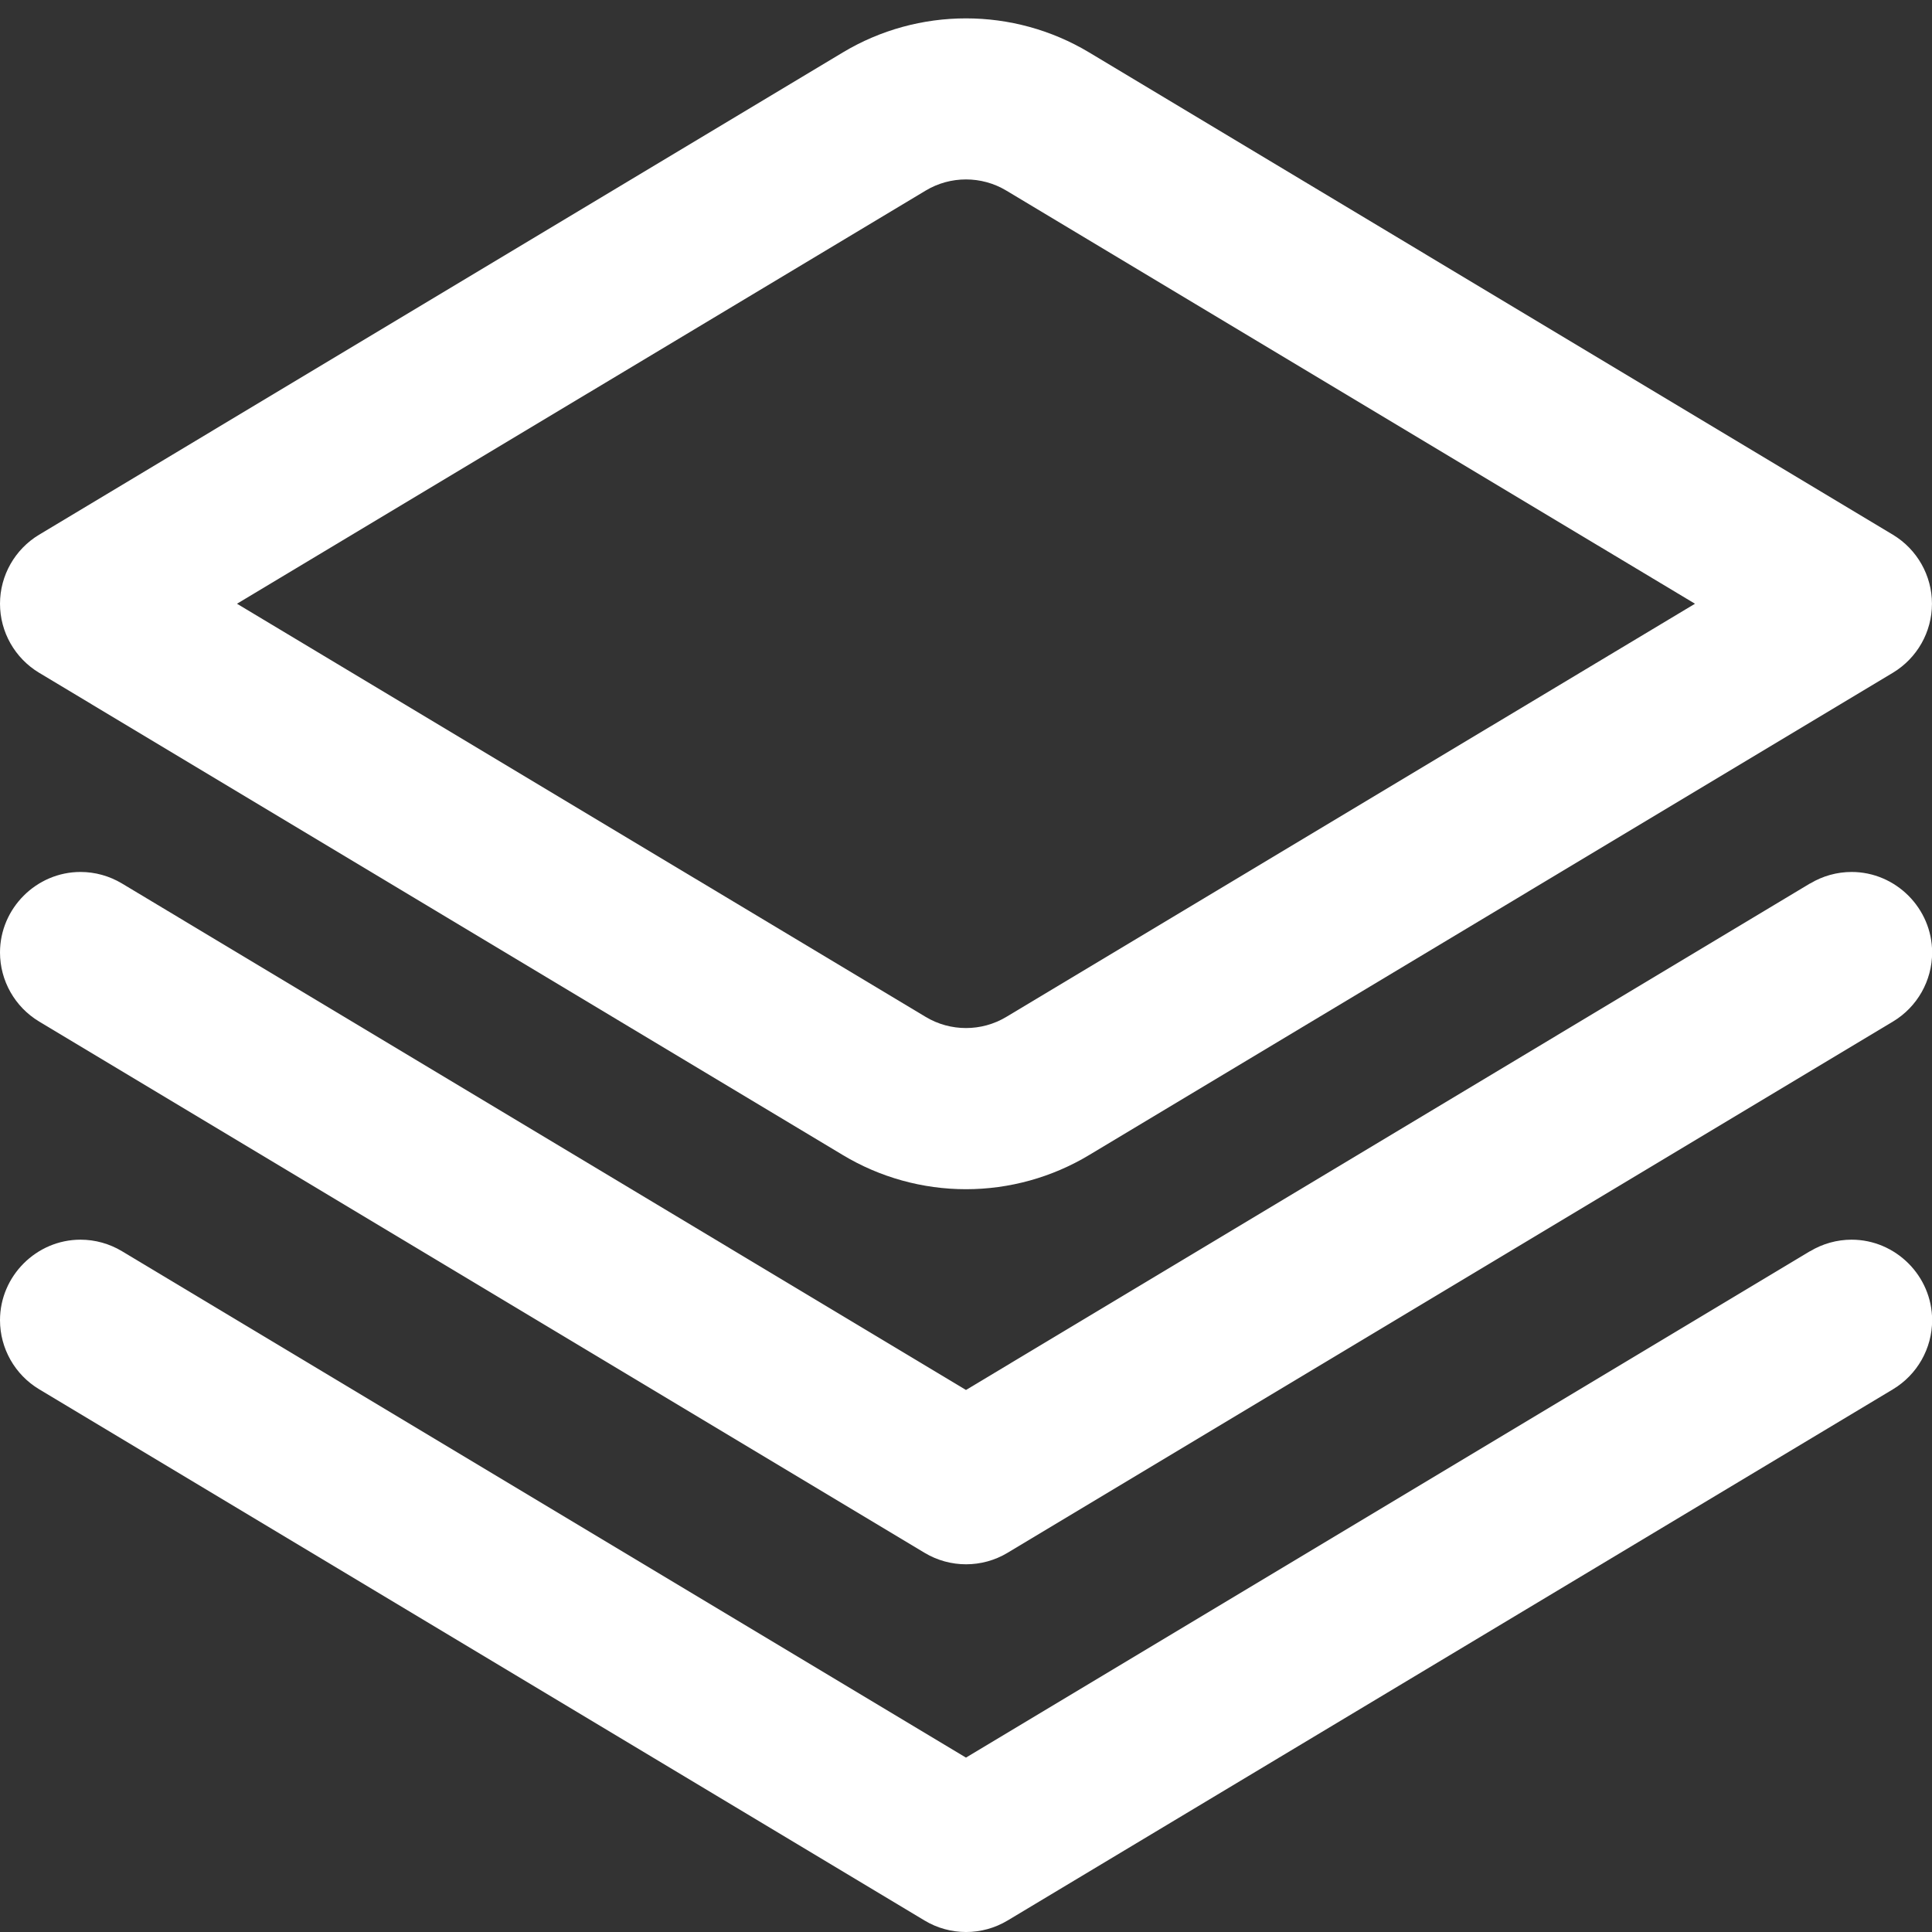
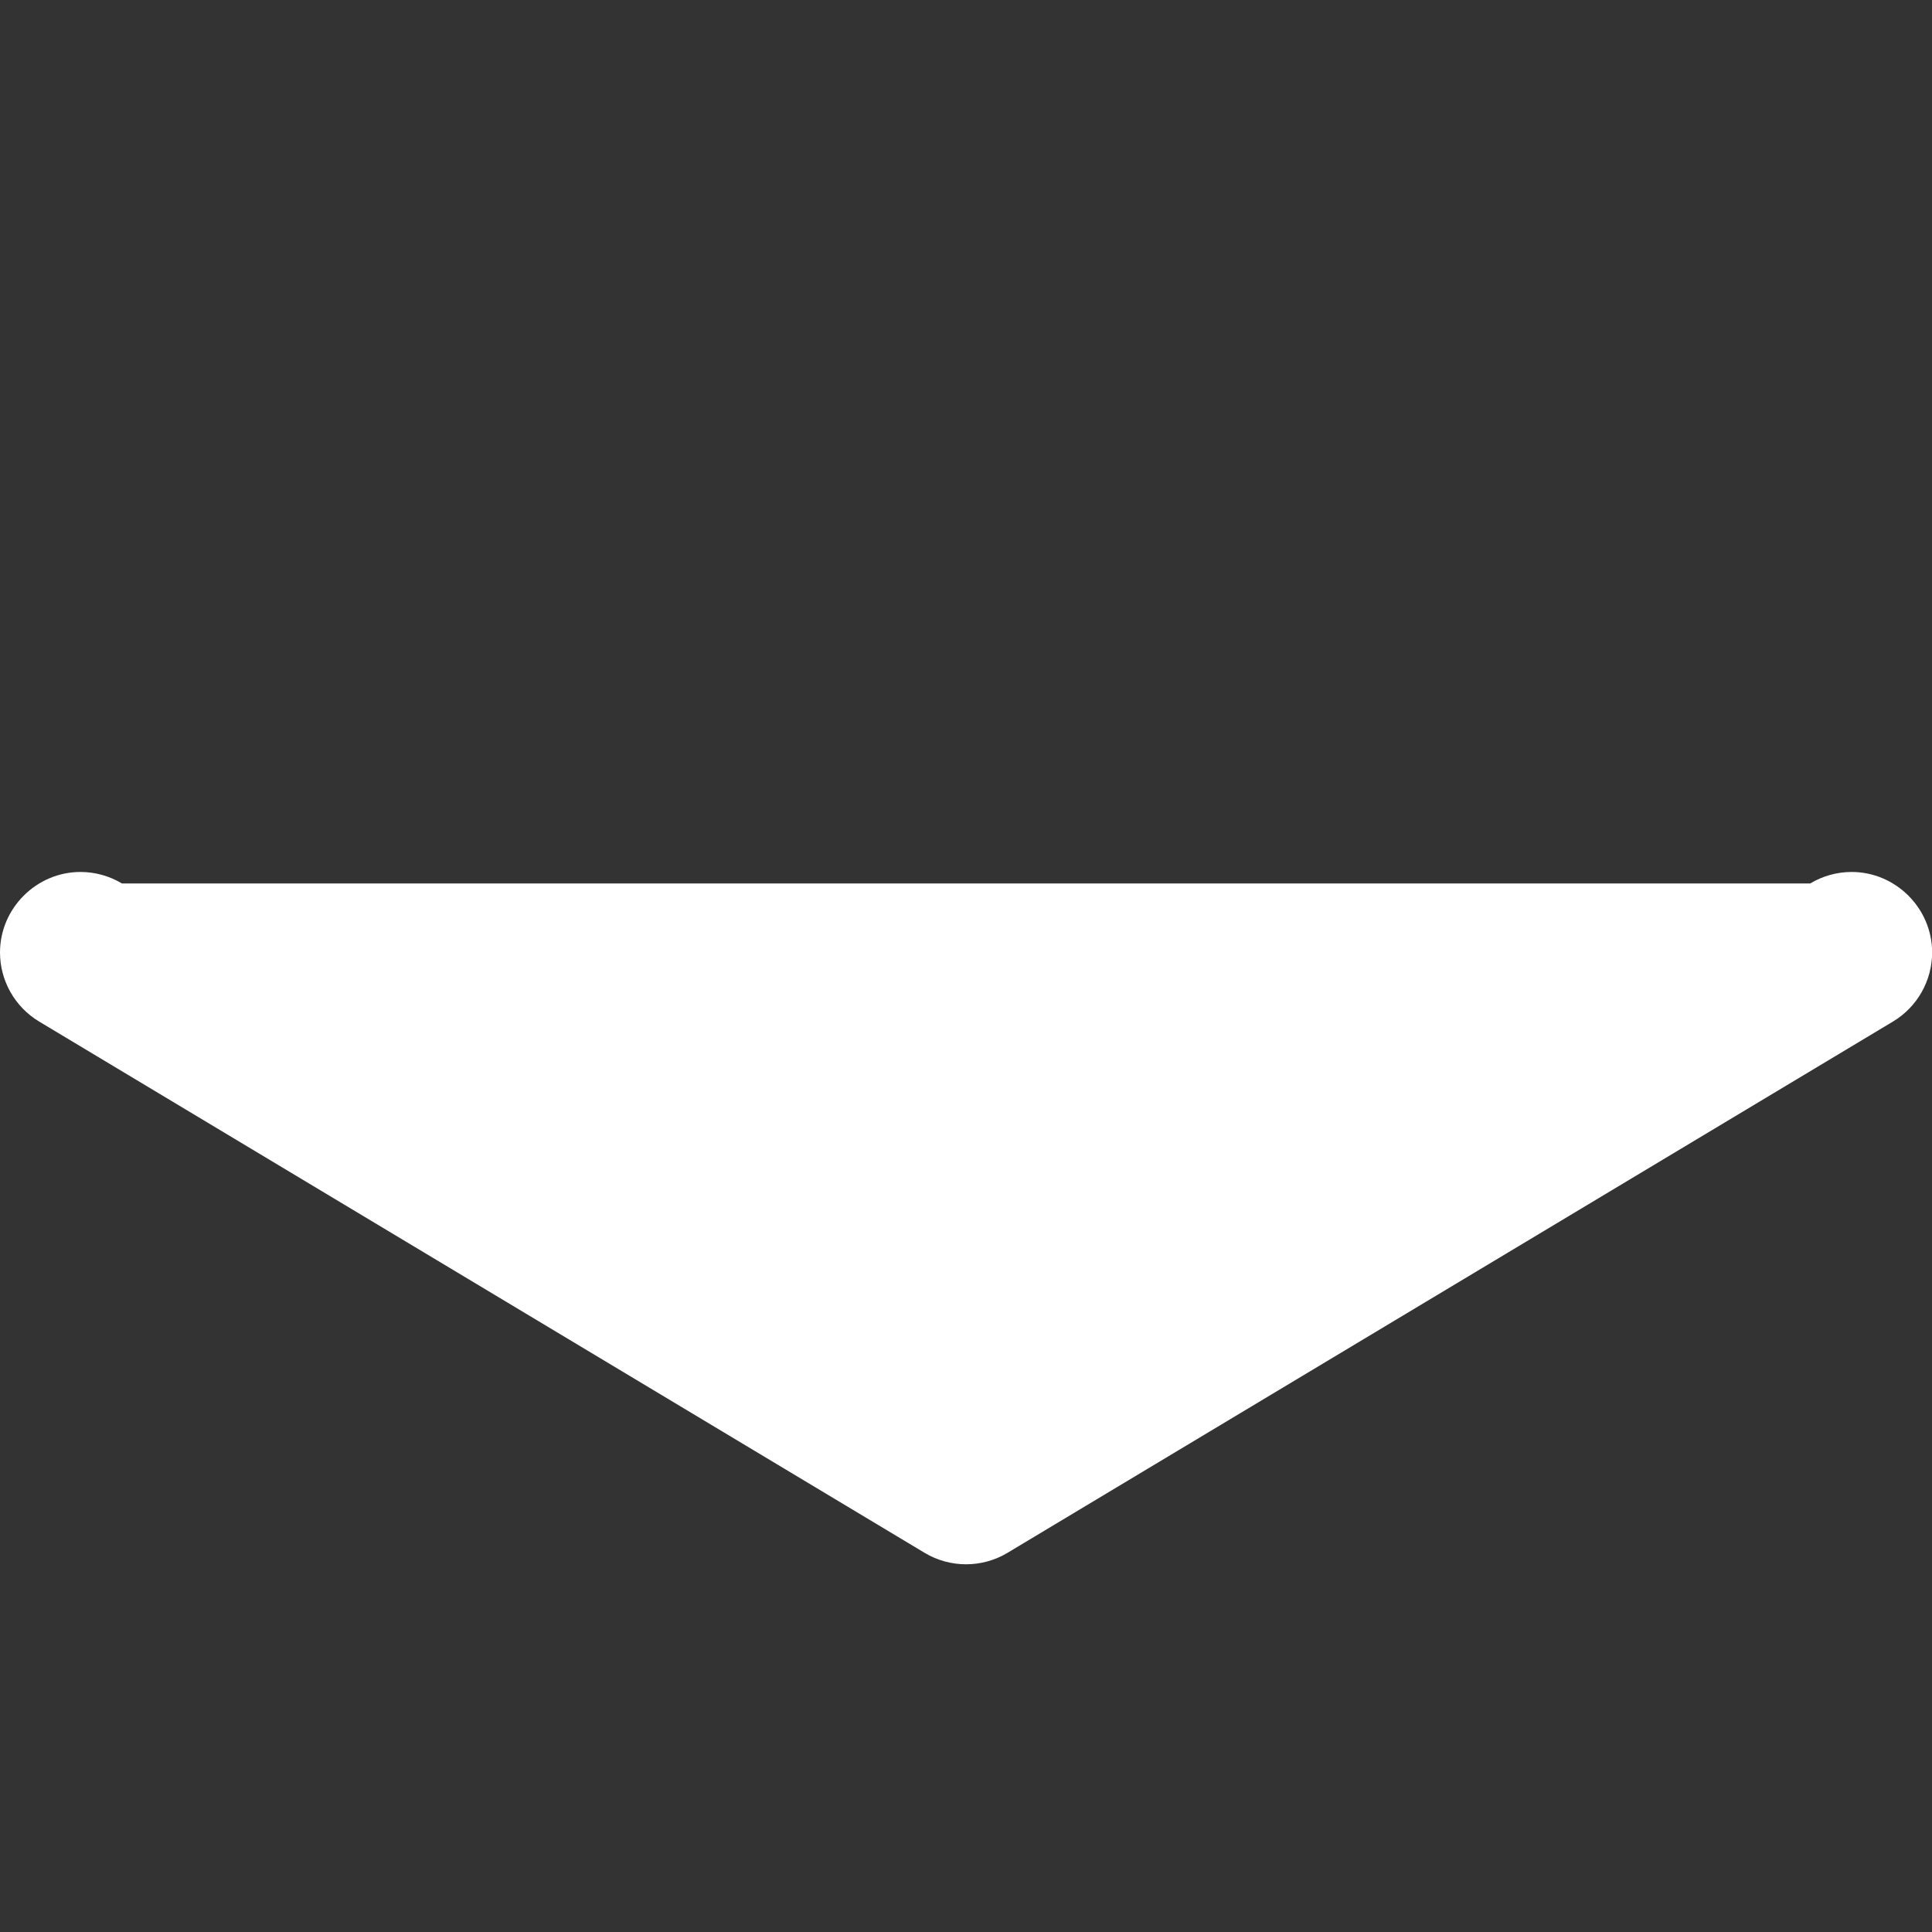
<svg xmlns="http://www.w3.org/2000/svg" width="100%" height="100%" viewBox="0 0 512 512" version="1.1" xml:space="preserve" style="fill-rule:evenodd;clip-rule:evenodd;stroke-linejoin:round;stroke-miterlimit:2;">
  <rect x="0" y="0" width="512" height="512" fill="#333333" stroke="none" />
  <g transform="matrix(21.333,0,0,21.333,0,0)">
-     <path d="M22.485,10.975L12,17.267L1.515,10.975C1.36,10.882 1.182,10.832 1,10.832C0.452,10.832 0,11.284 0,11.832C0,12.183 0.185,12.509 0.486,12.69L11.486,19.29C11.802,19.48 12.2,19.48 12.516,19.29L23.516,12.69C23.817,12.509 24.002,12.183 24.002,11.832C24.002,11.284 23.55,10.832 23.002,10.832C22.82,10.832 22.642,10.882 22.487,10.975L22.485,10.975Z" style="fill:white;fill-rule:nonzero;" />
+     <path d="M22.485,10.975L1.515,10.975C1.36,10.882 1.182,10.832 1,10.832C0.452,10.832 0,11.284 0,11.832C0,12.183 0.185,12.509 0.486,12.69L11.486,19.29C11.802,19.48 12.2,19.48 12.516,19.29L23.516,12.69C23.817,12.509 24.002,12.183 24.002,11.832C24.002,11.284 23.55,10.832 23.002,10.832C22.82,10.832 22.642,10.882 22.487,10.975L22.485,10.975Z" style="fill:white;fill-rule:nonzero;" />
  </g>
  <g transform="matrix(21.333,0,0,21.333,0,0)">
-     <path d="M22.485,15.543L12,21.834L1.515,15.543C1.36,15.45 1.182,15.4 1,15.4C0.452,15.4 0,15.852 0,16.4C0,16.751 0.185,17.077 0.486,17.258L11.486,23.858C11.802,24.048 12.2,24.048 12.516,23.858L23.516,17.258C23.817,17.077 24.002,16.751 24.002,16.4C24.002,15.852 23.55,15.4 23.002,15.4C22.82,15.4 22.642,15.45 22.487,15.543L22.485,15.543Z" style="fill:white;fill-rule:nonzero;" />
-   </g>
+     </g>
  <g transform="matrix(21.333,0,0,21.333,0,0)">
-     <path d="M12,14.773C11.461,14.773 10.931,14.626 10.469,14.348L0.485,8.357C0.185,8.176 0,7.851 0,7.5C0,7.149 0.185,6.824 0.485,6.643L10.469,0.652C11.41,0.087 12.59,0.087 13.531,0.652L23.515,6.643C23.815,6.824 24,7.149 24,7.5C24,7.851 23.815,8.176 23.515,8.357L13.531,14.348C13.069,14.626 12.539,14.773 12,14.773ZM2.944,7.5L11.5,12.633C11.807,12.817 12.193,12.817 12.5,12.633L21.056,7.5L12.5,2.367C12.193,2.183 11.807,2.183 11.5,2.367L2.944,7.5Z" style="fill:white;fill-rule:nonzero;" />
-   </g>
+     </g>
</svg>